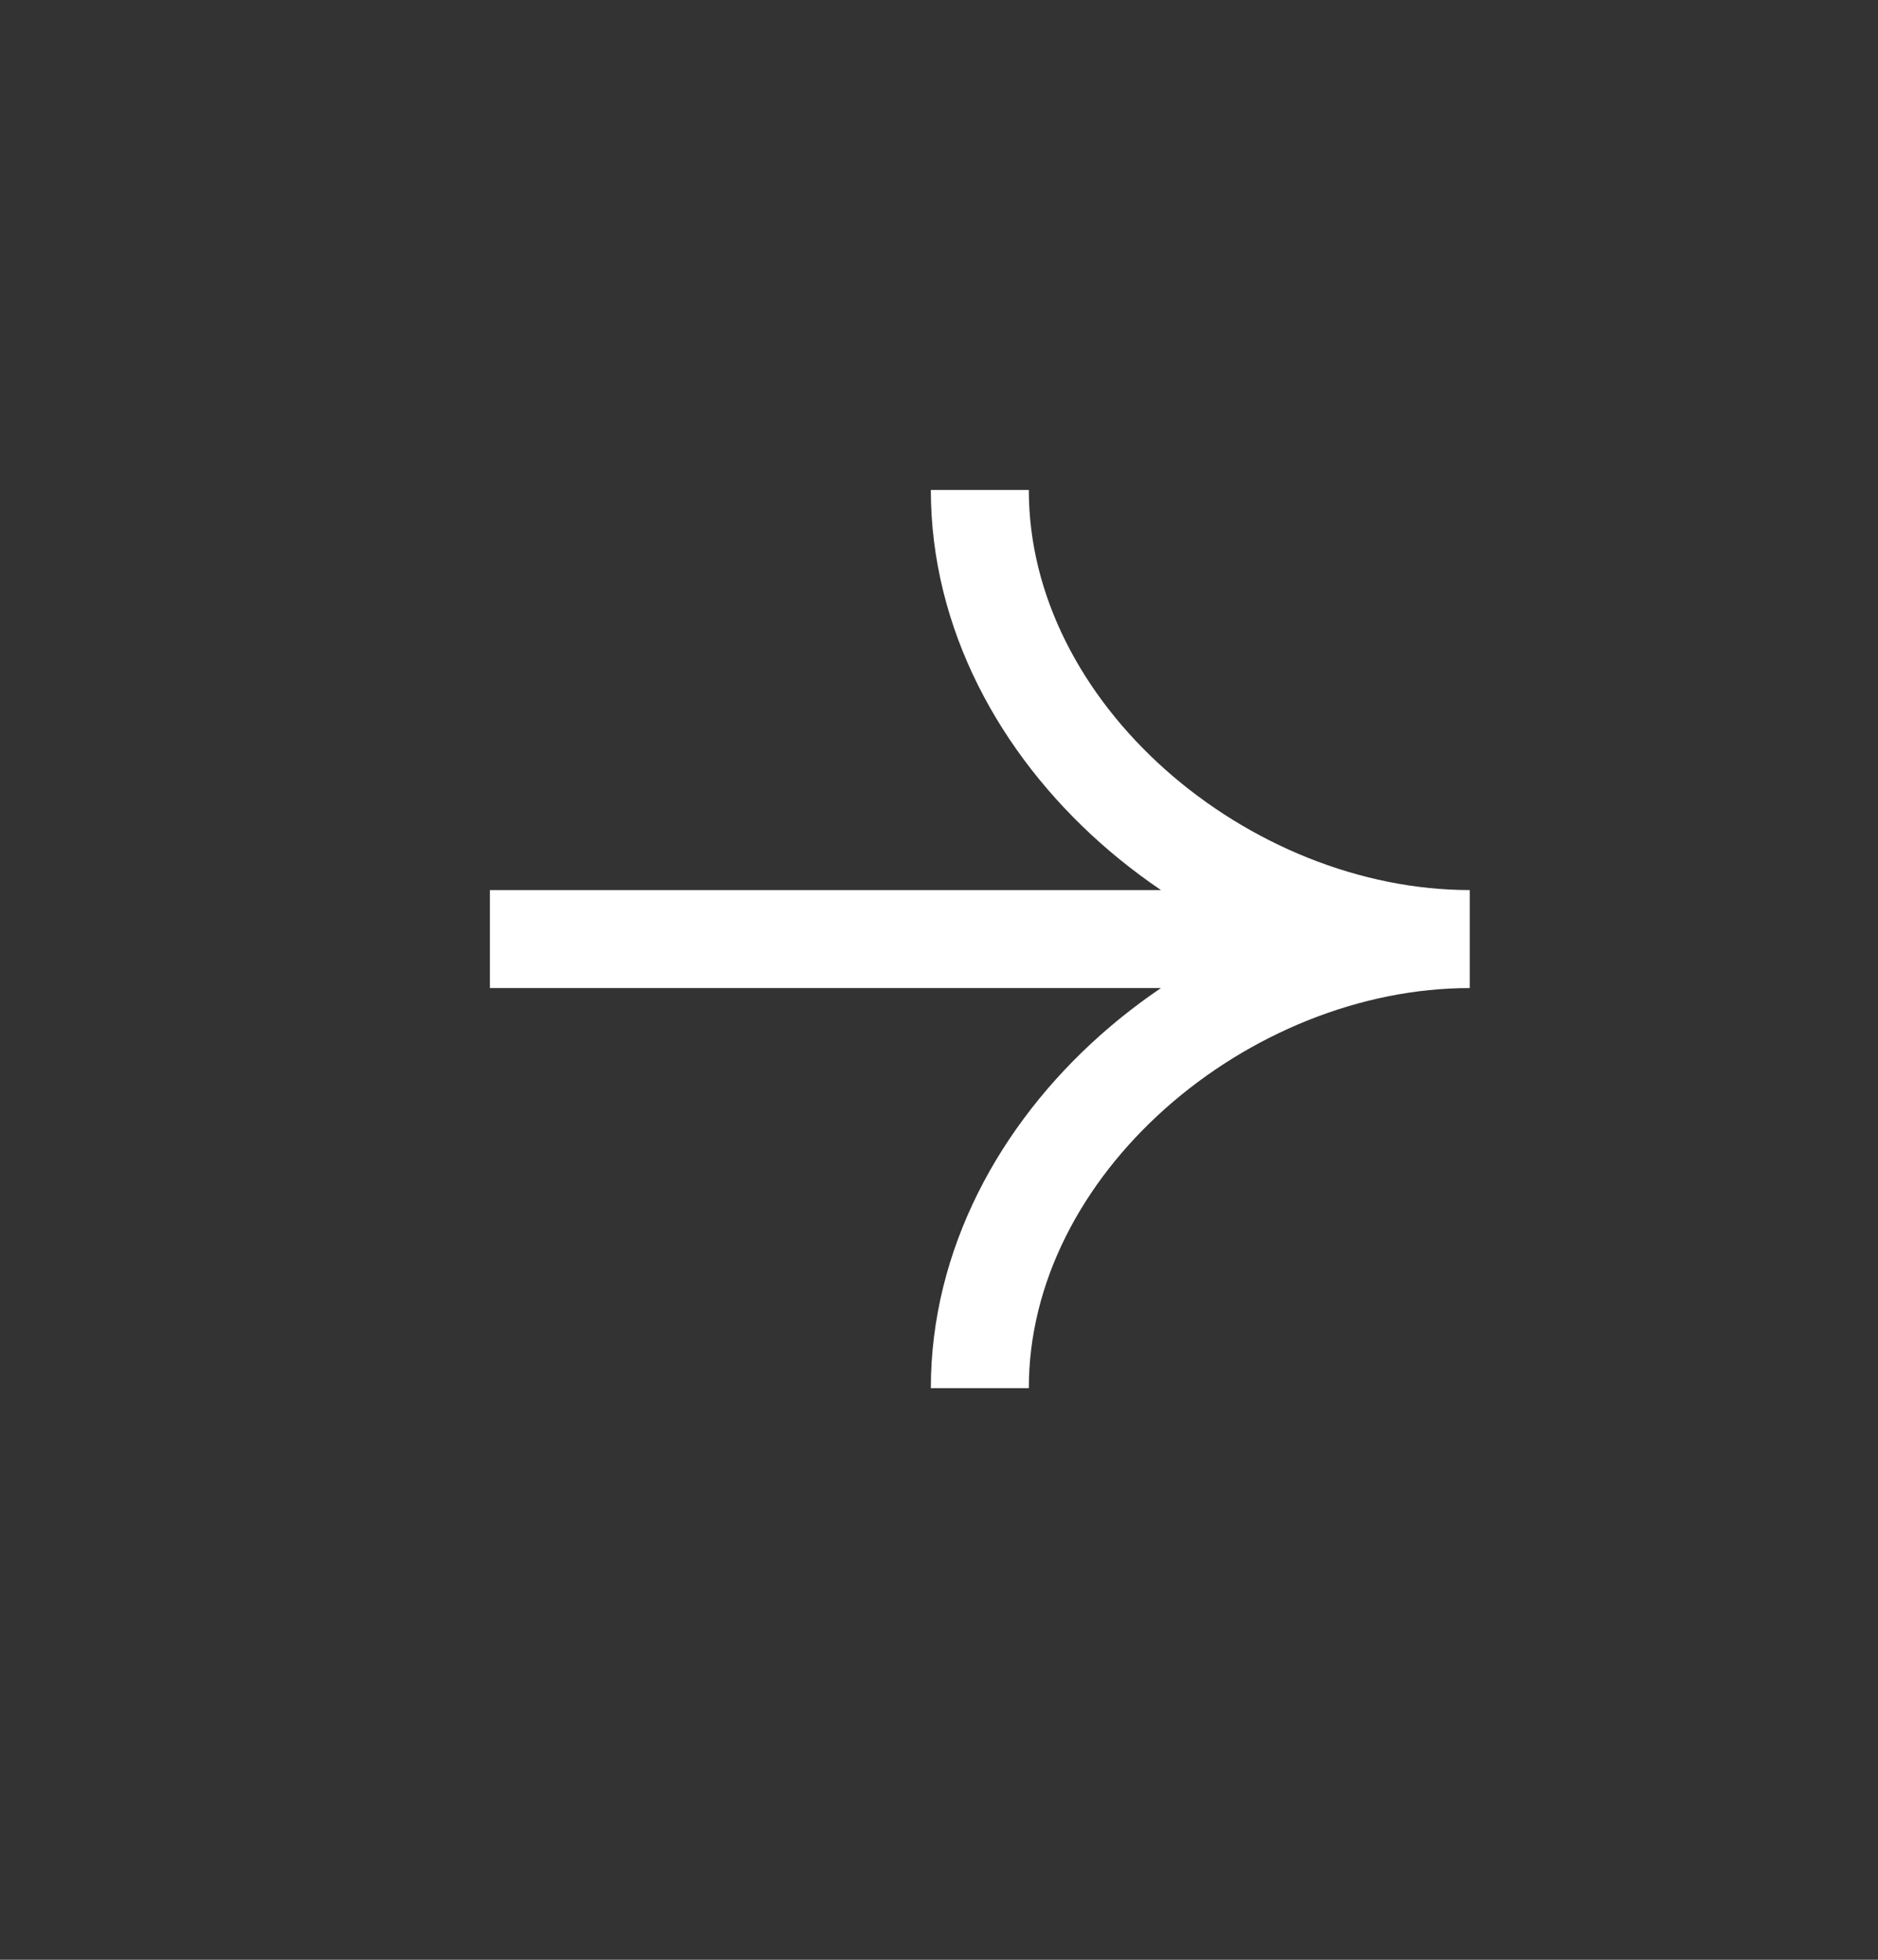
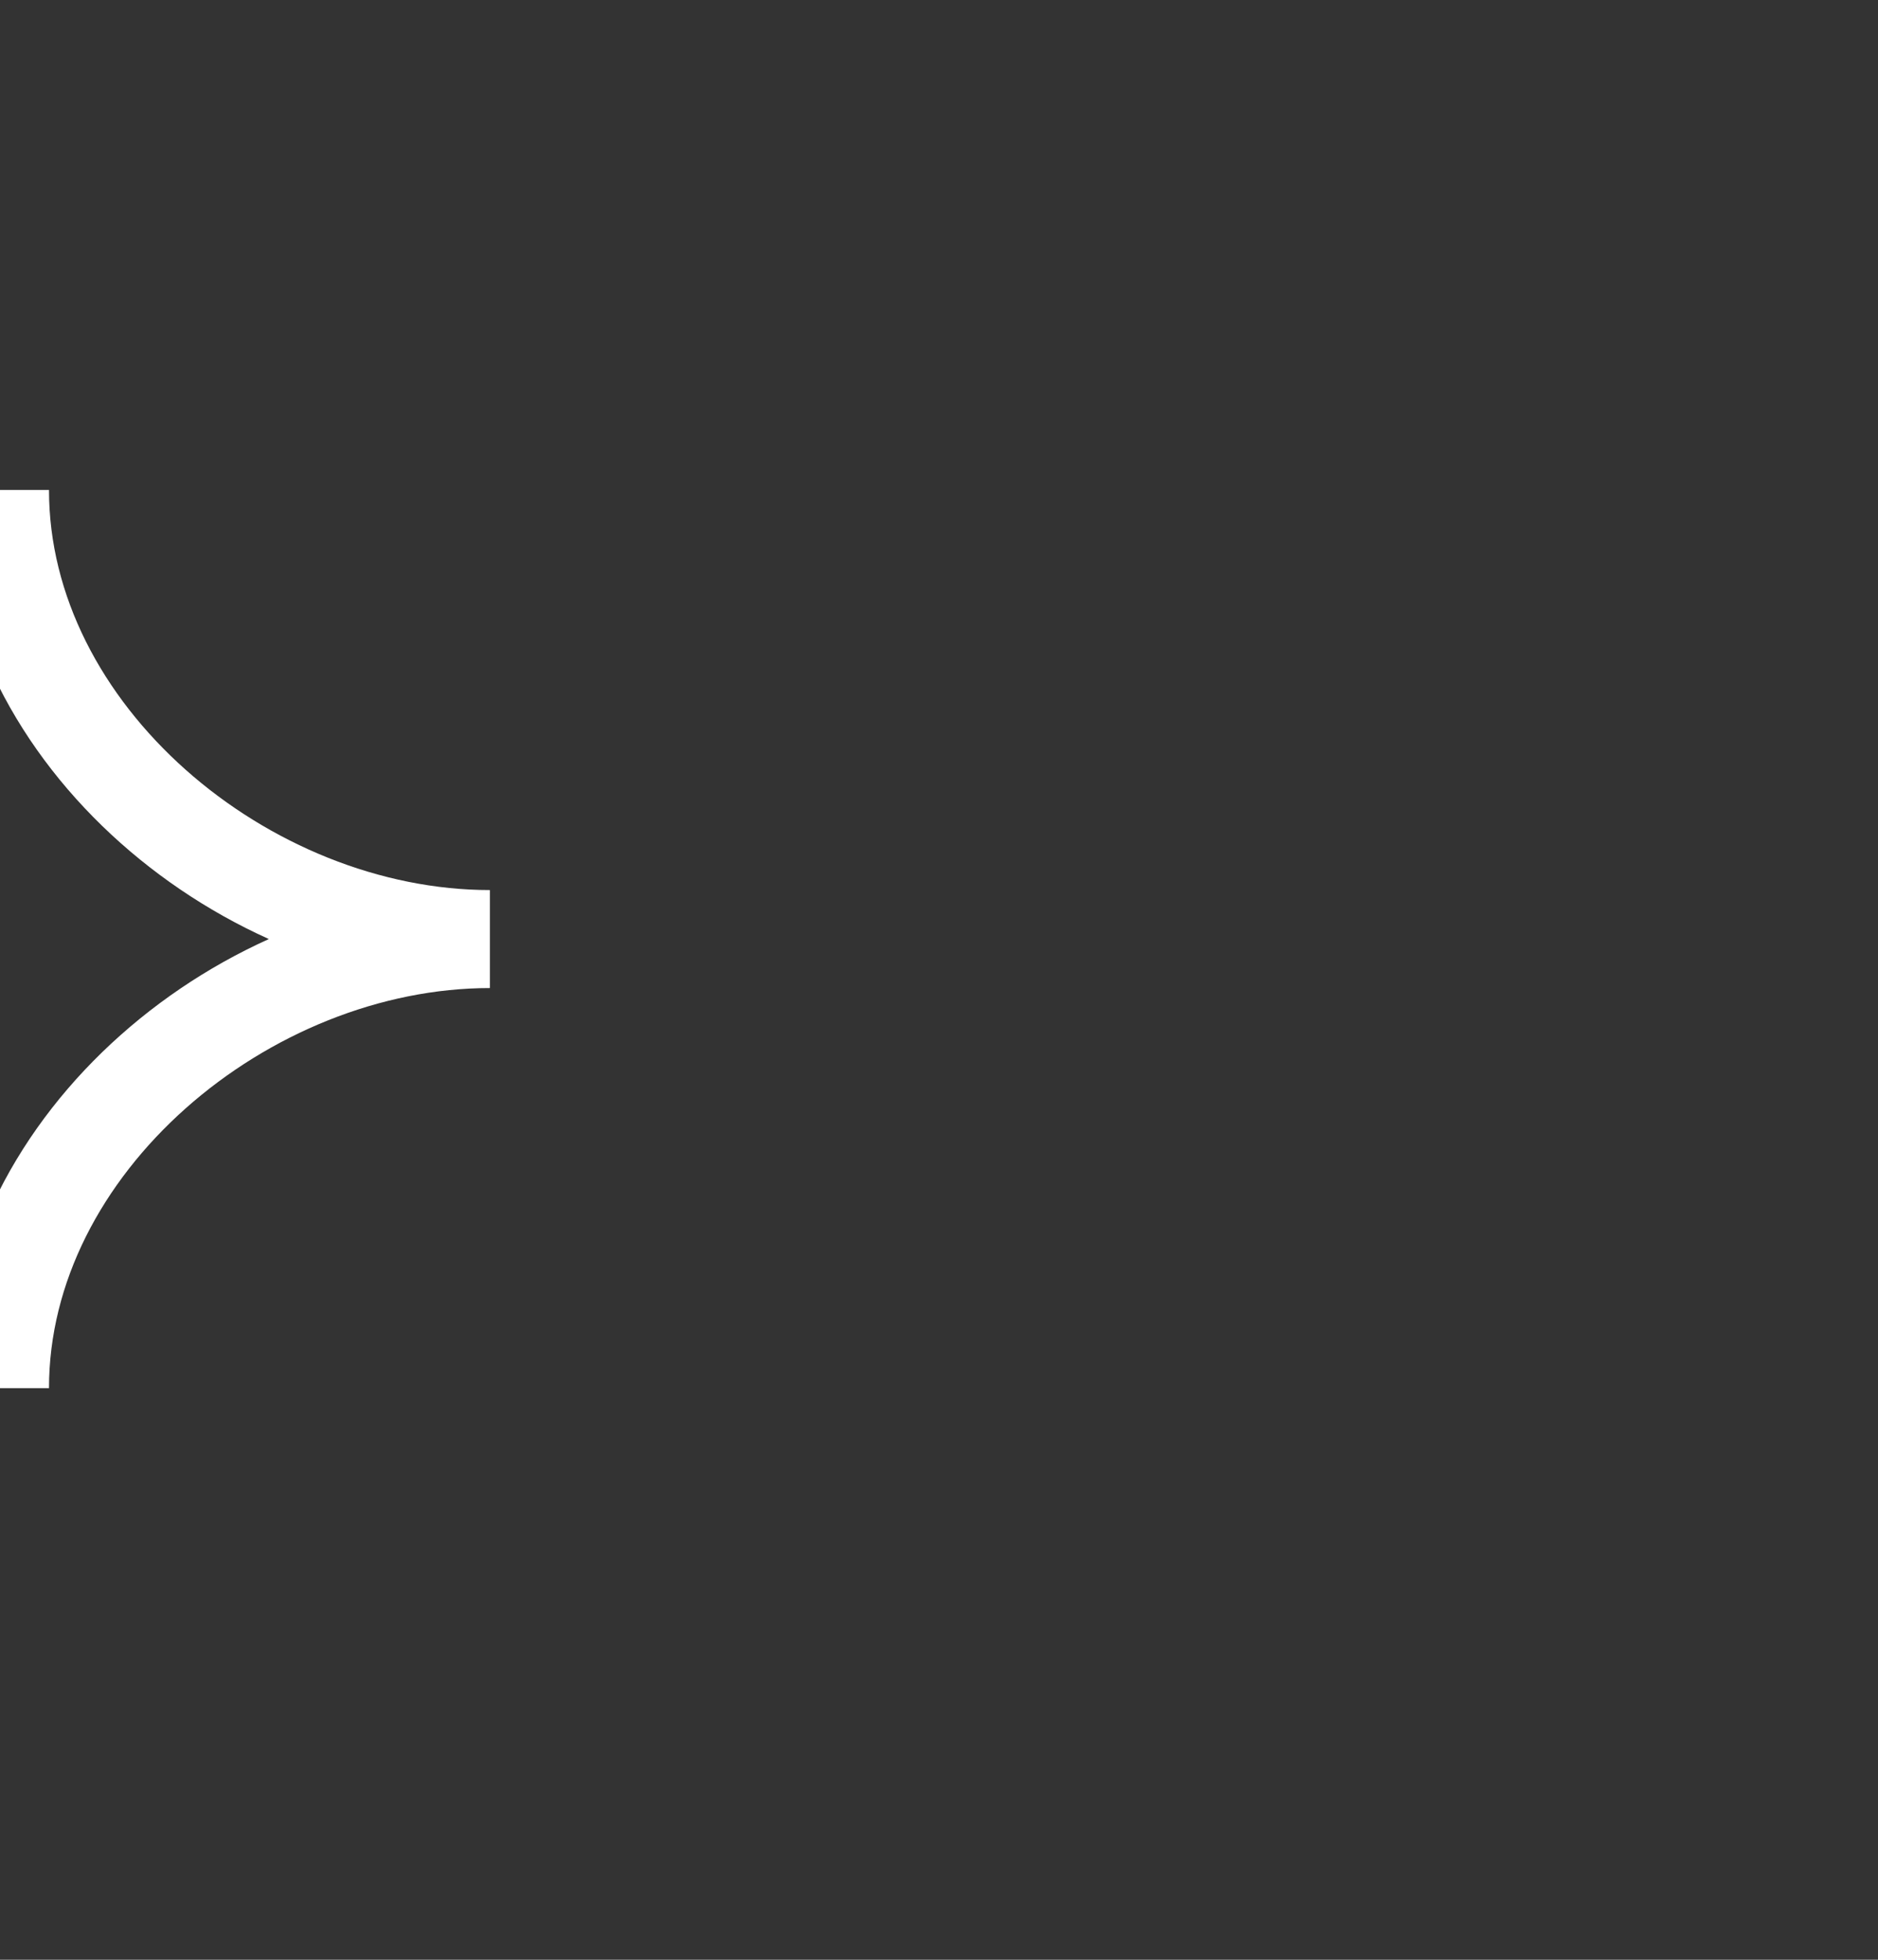
<svg xmlns="http://www.w3.org/2000/svg" width="23" height="24" fill="none">
  <rect width="100%" height="100%" fill="#333333" stroke="none" />
-   <path stroke="#fff" stroke-width="1.2" d="M6 11.5h12m0 0c-3 0-6-2.5-6-5.5m6 5.5c-3 0-6 2.5-6 5.5" />
+   <path stroke="#fff" stroke-width="1.2" d="M6 11.5m0 0c-3 0-6-2.5-6-5.5m6 5.5c-3 0-6 2.5-6 5.5" />
</svg>